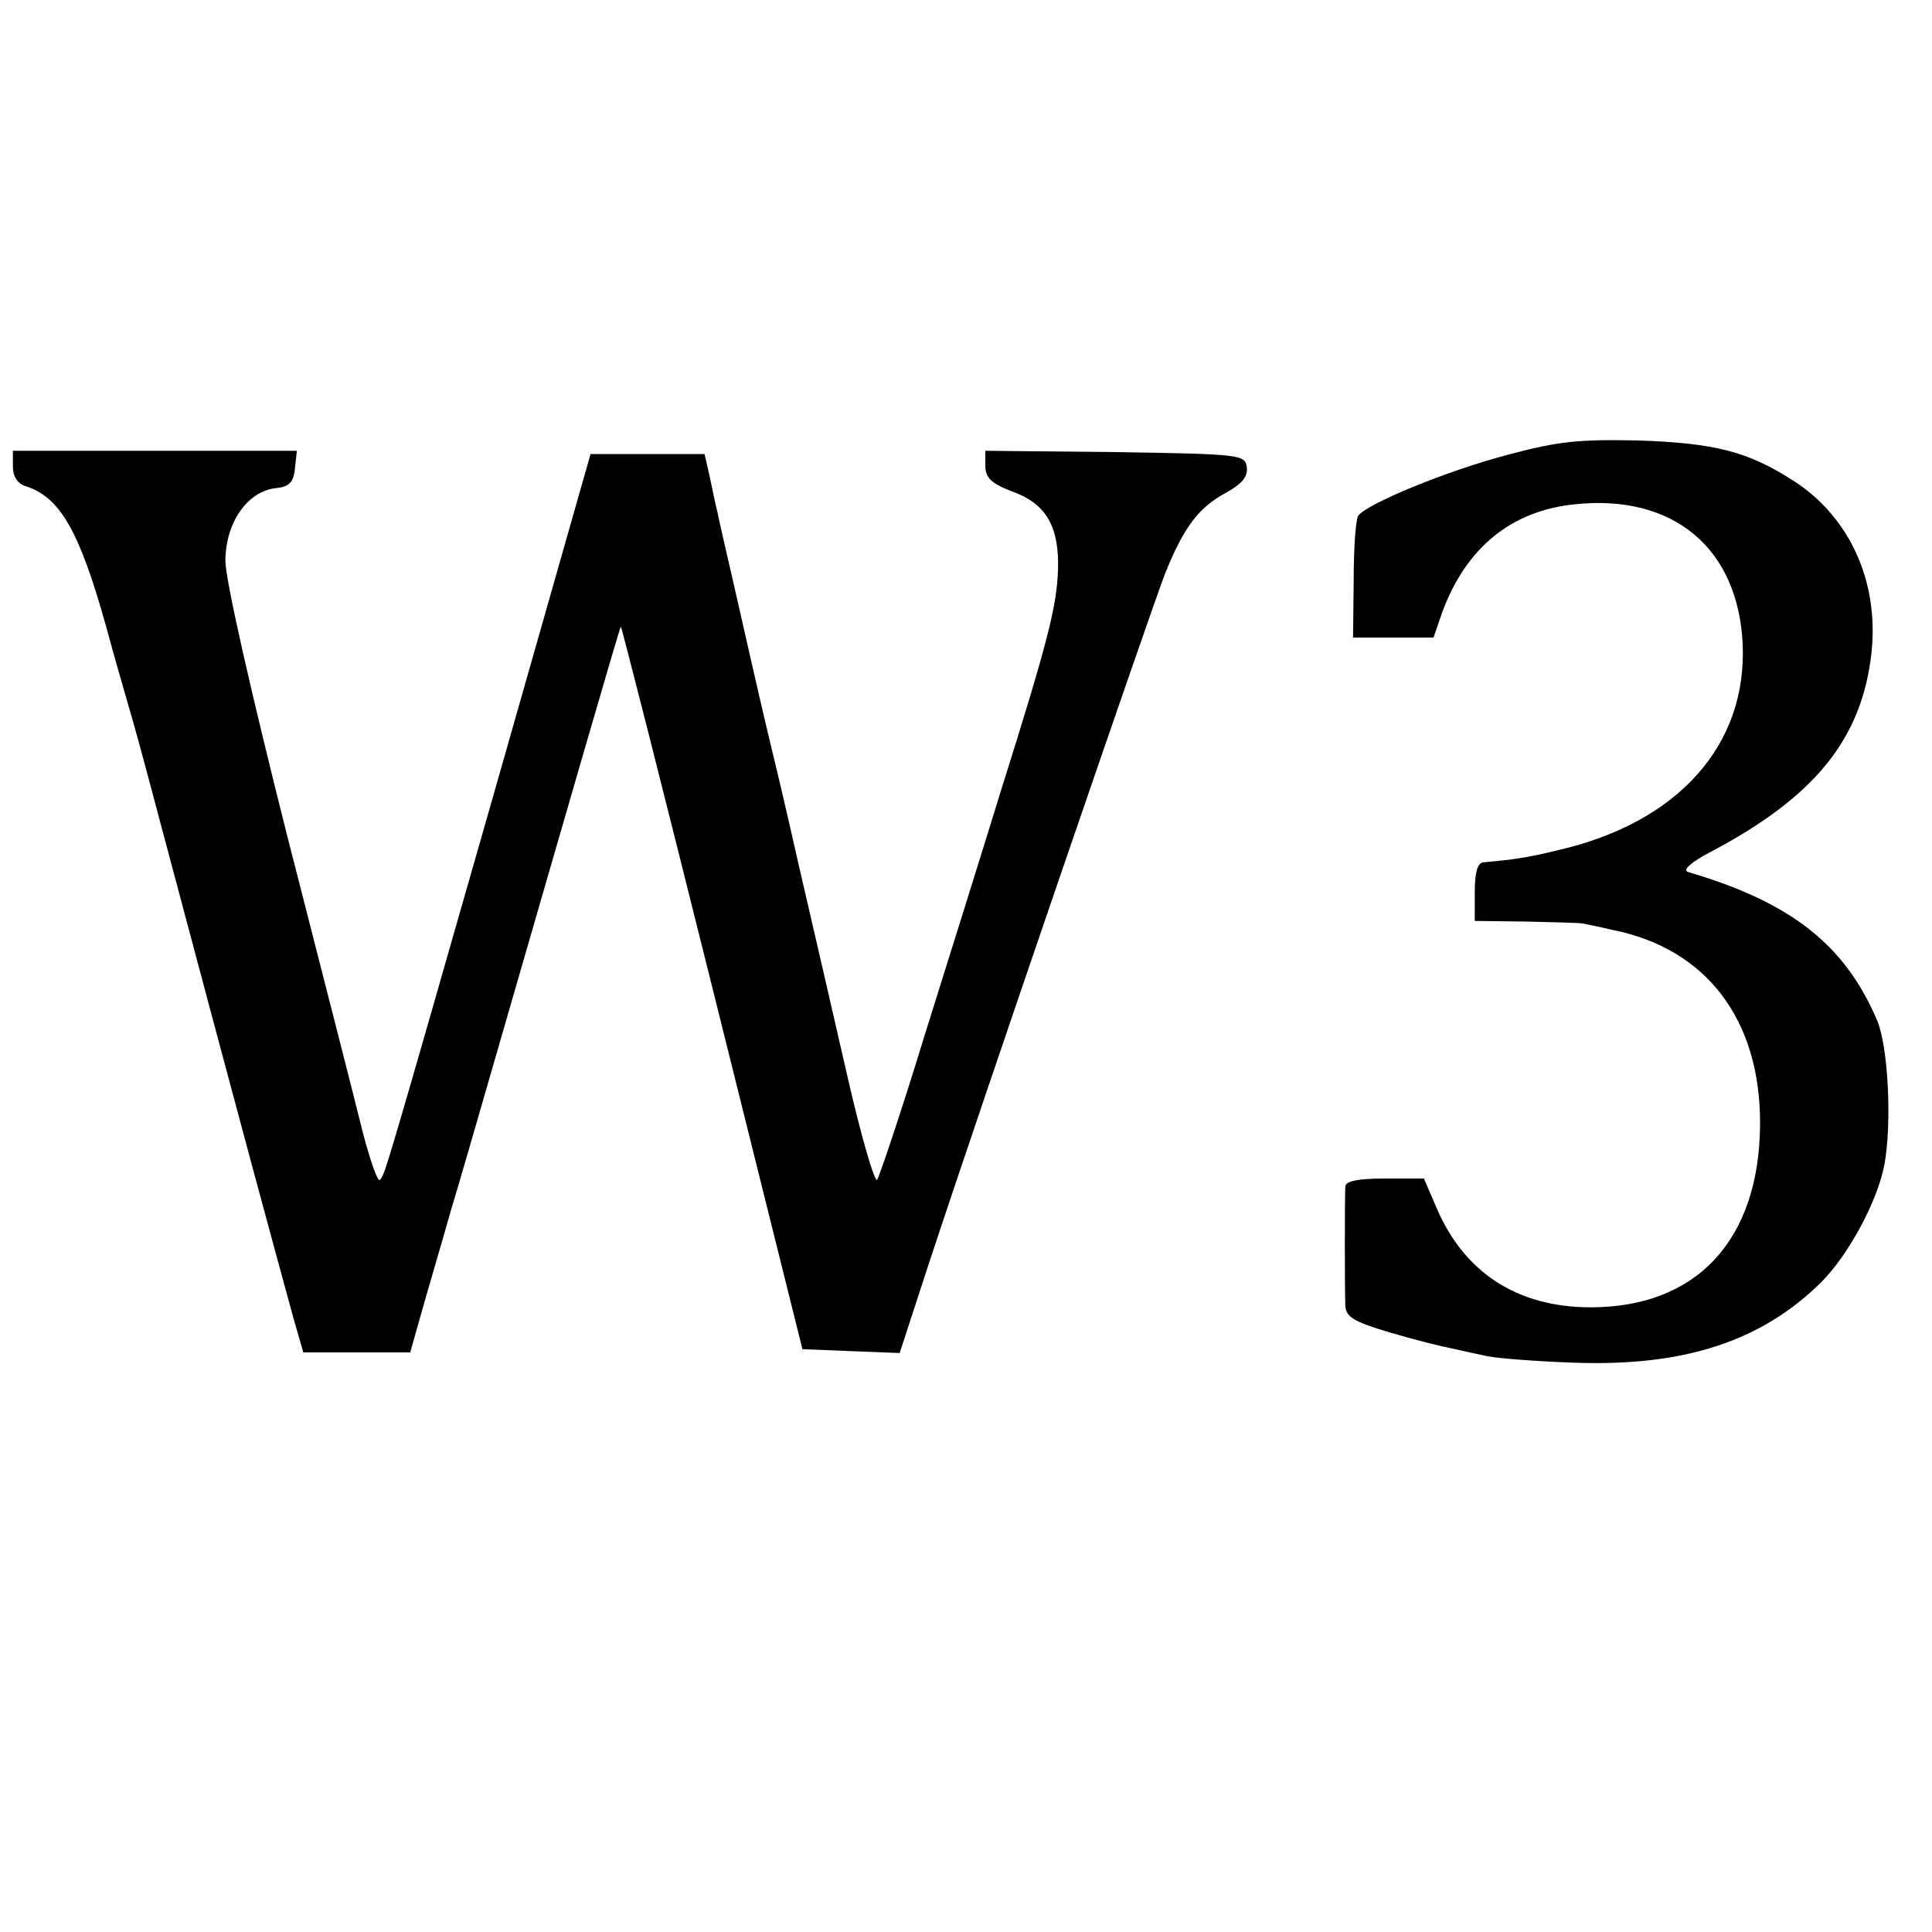
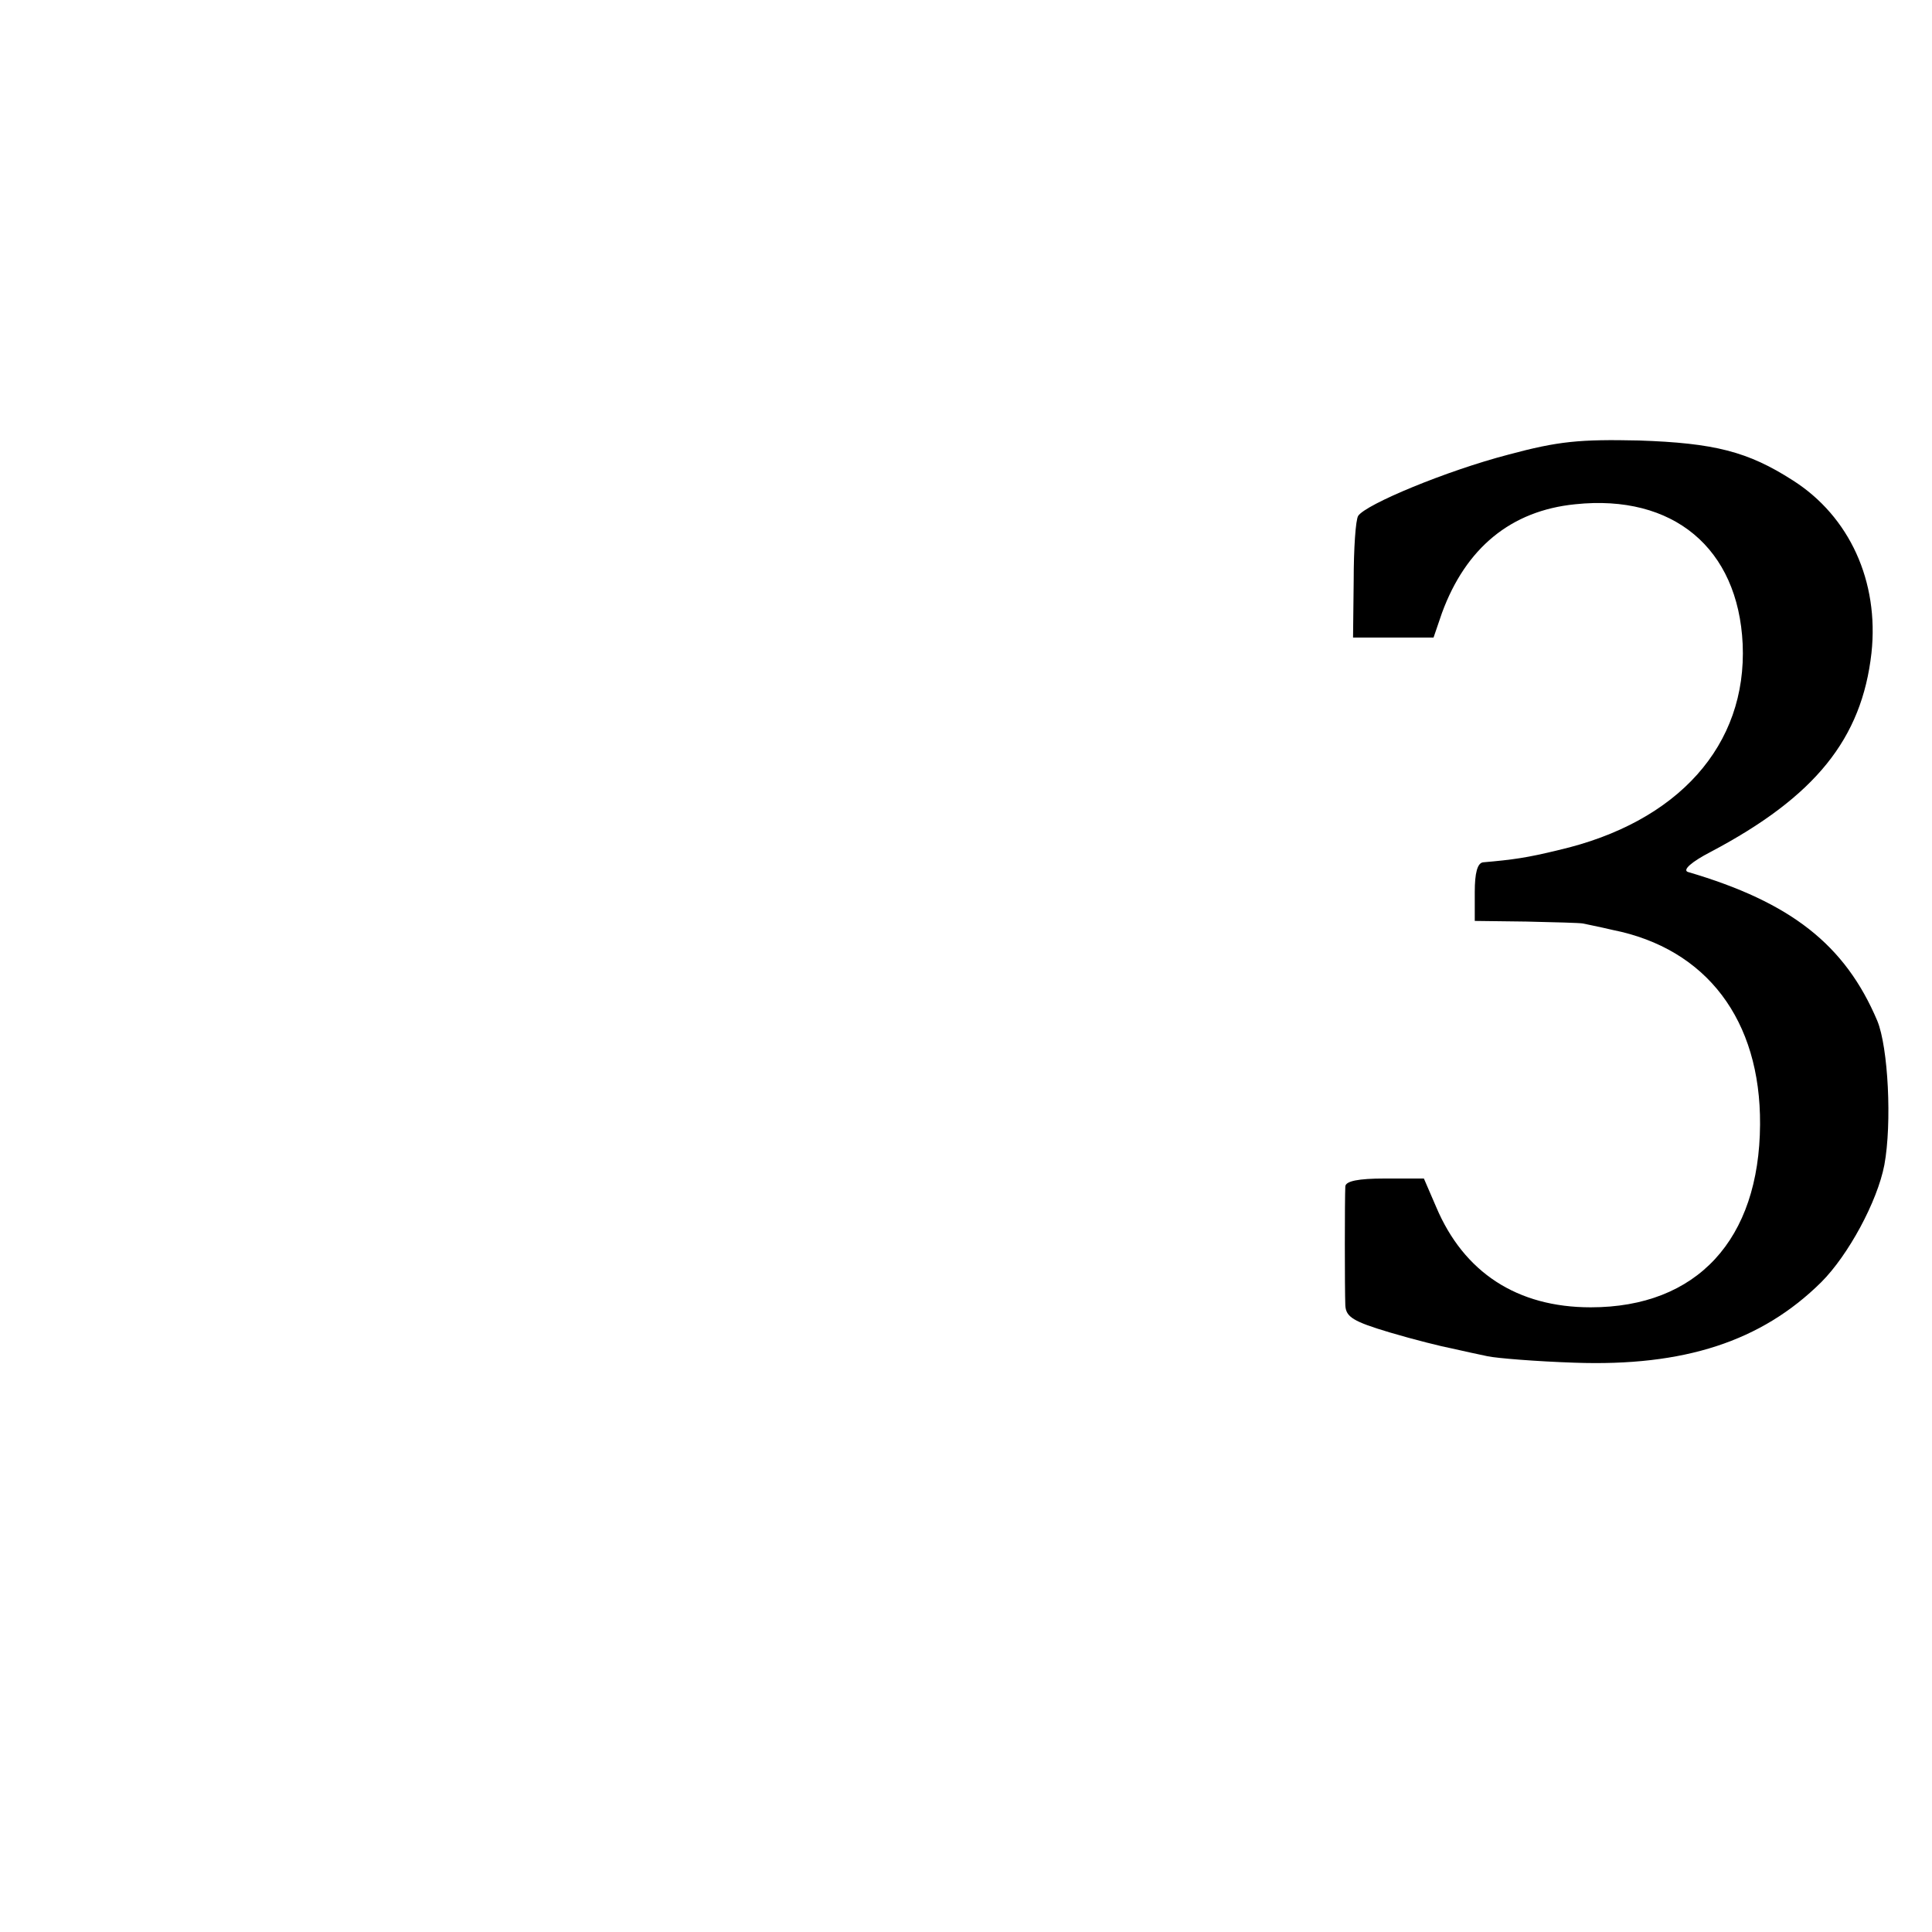
<svg xmlns="http://www.w3.org/2000/svg" version="1.0" width="300pt" height="300pt" viewBox="0 0 300 300" preserveAspectRatio="xMidYMid meet">
  <g transform="translate(0,300) scale(0.1,-0.1)" fill="#000000" stroke="none">
    <path d="M2342 2294 c-96 -25 -221 -77 -233 -95 -4 -6 -7 -51 -7 -100 l-1 -89 62 0 63 0 13 38 c37 101 107 159 207 169 152 16 253 -68 260 -217 7 -157 -100 -277 -286 -320 -49 -12 -71 -15 -117 -19 -9 -1 -13 -17 -13 -46 l0 -45 80 -1 c44 -1 83 -2 88 -3 4 -1 25 -5 46 -10 146 -29 230 -140 229 -302 -1 -179 -98 -284 -263 -284 -114 0 -197 54 -240 156 l-19 44 -61 0 c-41 0 -60 -4 -61 -12 -1 -19 -1 -160 0 -185 1 -18 12 -25 69 -42 37 -11 81 -22 97 -25 17 -4 41 -9 55 -12 14 -3 75 -8 135 -10 170 -6 290 33 383 125 42 42 87 125 98 182 12 65 6 183 -11 224 -50 118 -134 184 -294 231 -9 3 6 16 35 31 163 86 235 176 250 309 12 111 -34 212 -122 268 -70 45 -122 58 -239 62 -92 2 -125 -1 -203 -22z" />
-     <path d="M20 2276 c0 -16 7 -27 20 -31 53 -17 83 -69 124 -215 14 -52 33 -117 41 -145 8 -27 32 -117 54 -200 70 -263 79 -296 131 -490 28 -104 58 -214 66 -243 l15 -52 83 0 83 0 22 78 c12 42 31 106 41 142 11 36 35 119 54 185 128 443 208 720 210 722 1 1 65 -251 142 -560 l140 -562 75 -3 76 -3 45 138 c85 258 346 1018 367 1072 29 72 52 103 95 126 25 14 34 25 32 40 -3 19 -10 20 -204 23 l-202 2 0 -23 c0 -19 9 -28 44 -41 48 -18 68 -50 69 -108 0 -62 -11 -109 -91 -363 -27 -88 -80 -257 -117 -375 -36 -118 -70 -218 -73 -222 -4 -4 -25 68 -46 160 -68 297 -78 337 -81 352 -2 8 -17 76 -35 150 -18 74 -33 142 -35 150 -2 8 -13 58 -25 110 -12 52 -24 104 -26 115 -3 11 -8 36 -12 55 l-8 35 -89 0 -88 0 -148 -520 c-173 -605 -171 -598 -179 -607 -3 -5 -15 29 -27 75 -11 45 -64 252 -117 459 -57 226 -96 398 -96 427 0 59 34 108 78 113 21 2 28 9 30 31 l3 27 -220 0 -221 0 0 -24z" />
  </g>
</svg>